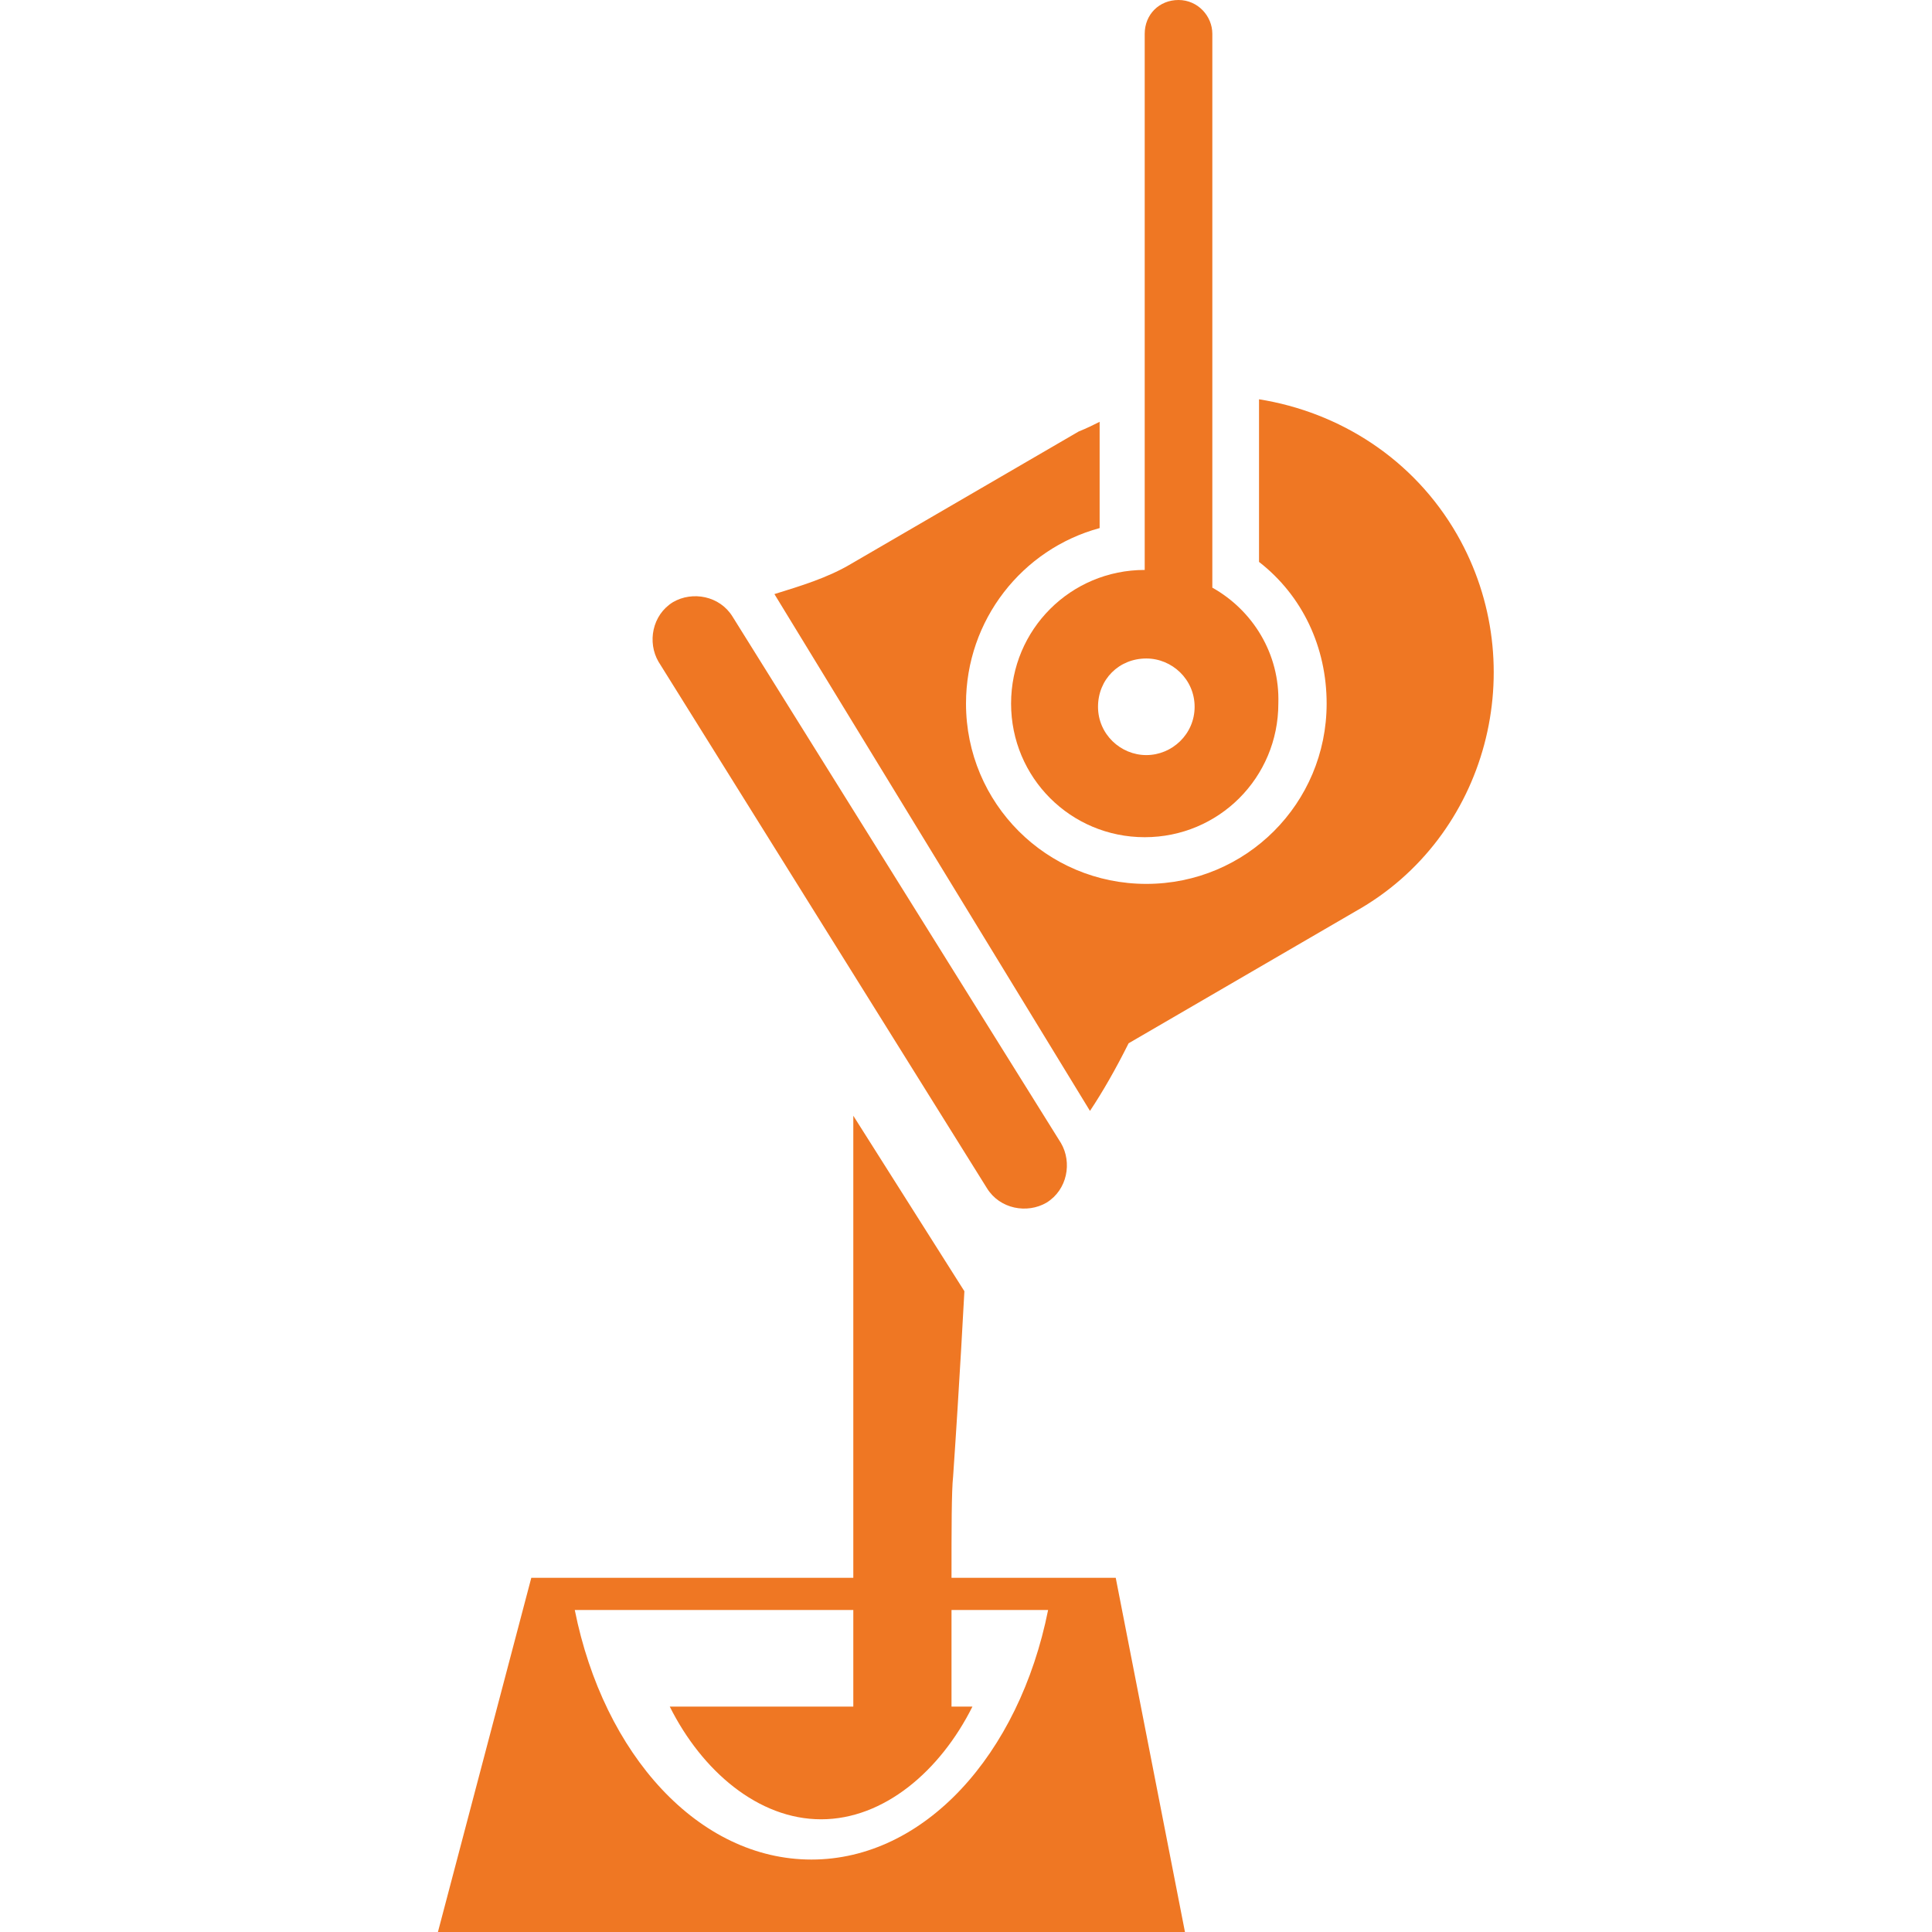
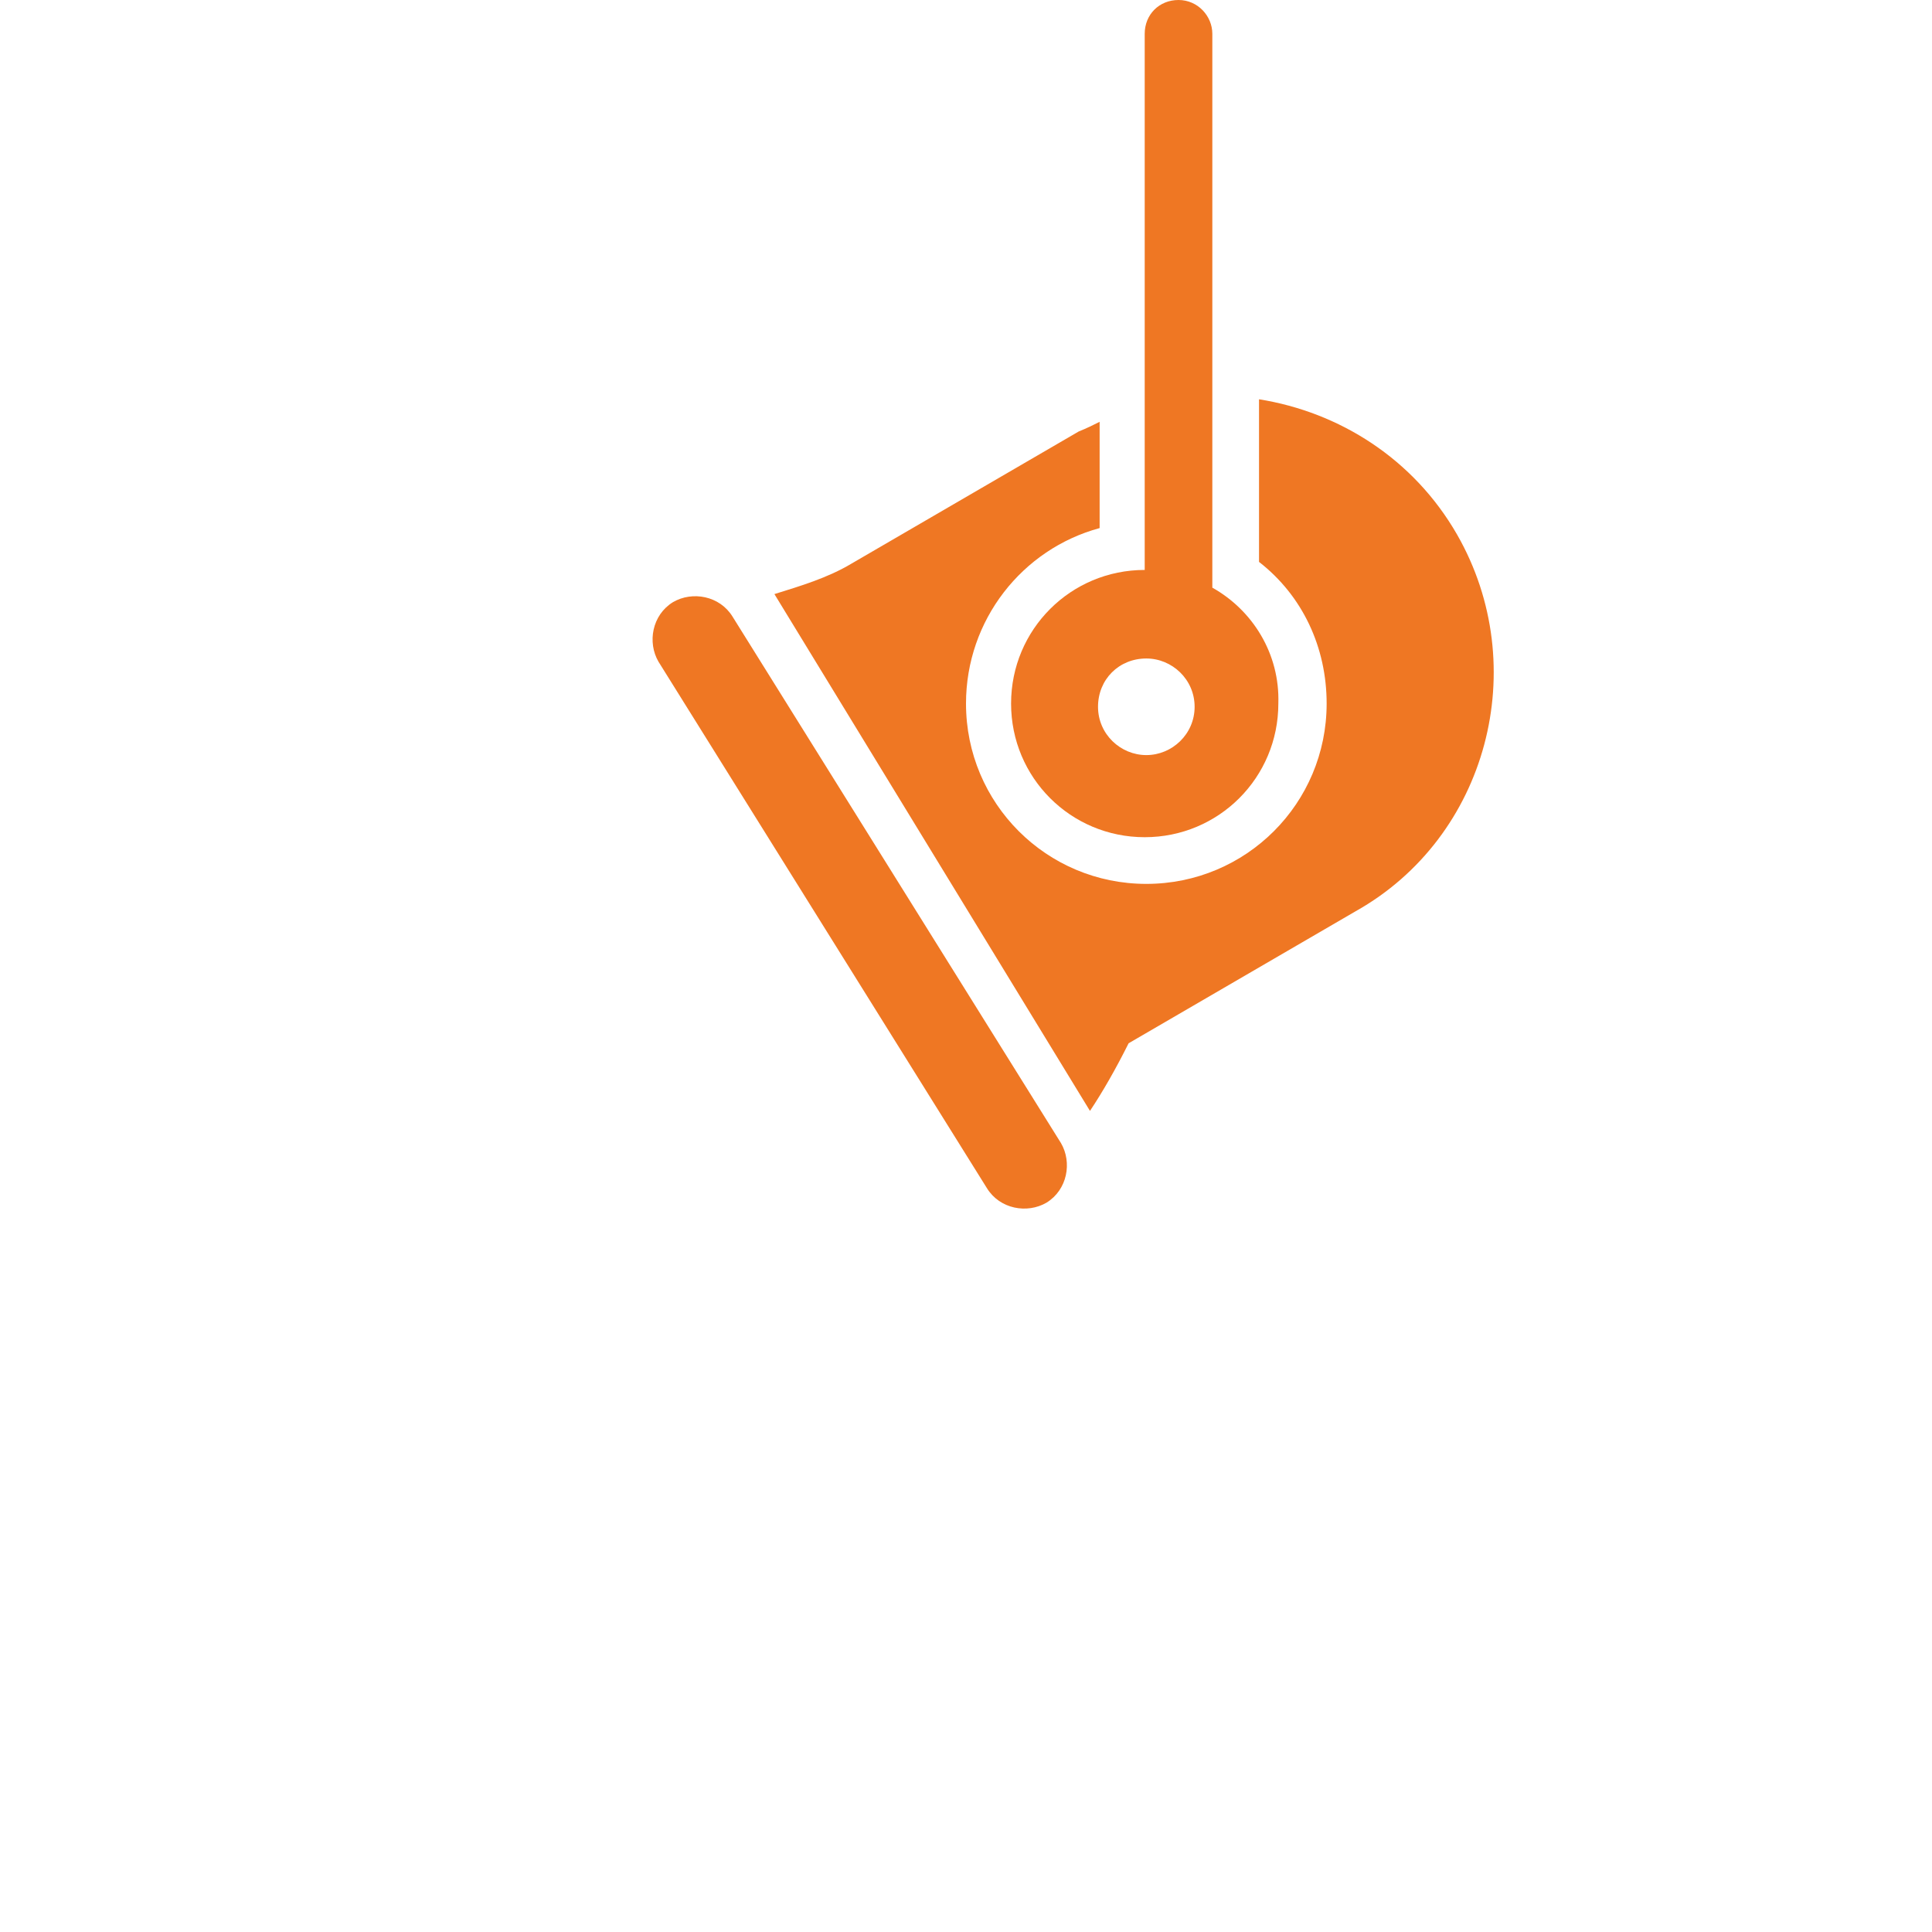
<svg xmlns="http://www.w3.org/2000/svg" version="1.1" id="_x32_1_x5F_ico_x5F_desc" x="0px" y="0px" viewBox="0 0 120 120" style="enable-background:new 0 0 120 120;" xml:space="preserve">
  <style type="text/css">
	.st0{fill:#EF7723;}
</style>
  <g>
    <path class="st0" d="M75.3,36.5V2.1c0-1.1-0.9-2.1-2.1-2.1s-2.1,0.9-2.1,2.1v33.3c-4.6,0-8.3,3.7-8.3,8.3c0,4.6,3.7,8.3,8.3,8.3   c4.6,0,8.3-3.7,8.3-8.3C79.5,40.6,77.8,37.9,75.3,36.5z M71.2,46.9c-1.6,0-3-1.3-3-3s1.3-3,3-3c1.6,0,3,1.3,3,3   S72.8,46.9,71.2,46.9z" />
    <path class="st0" d="M90.5,33.2L90.5,33.2c-2.7-4.7-7.3-7.6-12.3-8.4v10.1c2.7,2.1,4.2,5.3,4.2,8.8c0,6.2-5,11.2-11.2,11.2   c-6.2,0-11.2-5-11.2-11.2c0-5.2,3.5-9.6,8.3-10.9v-6.6c-0.4,0.2-0.8,0.4-1.3,0.6l-14.1,8.2c-1.5,0.9-3.2,1.4-4.8,1.9l19.6,32.1   c0.8-1.2,1.6-2.6,2.4-4.2l14.1-8.2C92.4,52,95.2,41.4,90.5,33.2z" />
    <path class="st0" d="M61.3,73.8c0.8,1.3,2.5,1.6,3.7,0.9c1.3-0.8,1.6-2.5,0.9-3.7L45.5,38.3c-0.8-1.3-2.5-1.6-3.7-0.9   c-1.3,0.8-1.6,2.5-0.9,3.7L61.3,73.8z" />
-     <path class="st0" d="M69.3,98H59.1c0-3,0-5.4,0.1-6.3c0.4-5.8,0.7-11.5,0.7-11.5L53,69.3V98H33l-5.8,22h46.4L69.3,98z M50.4,115.5   c-7,0-12.9-6.5-14.7-15.5H53v6H41.6c2,4,5.5,7,9.4,7s7.4-3,9.4-7h-1.3c0-1,0-4,0-6h6C63.3,109,57.4,115.5,50.4,115.5z" />
  </g>
</svg>